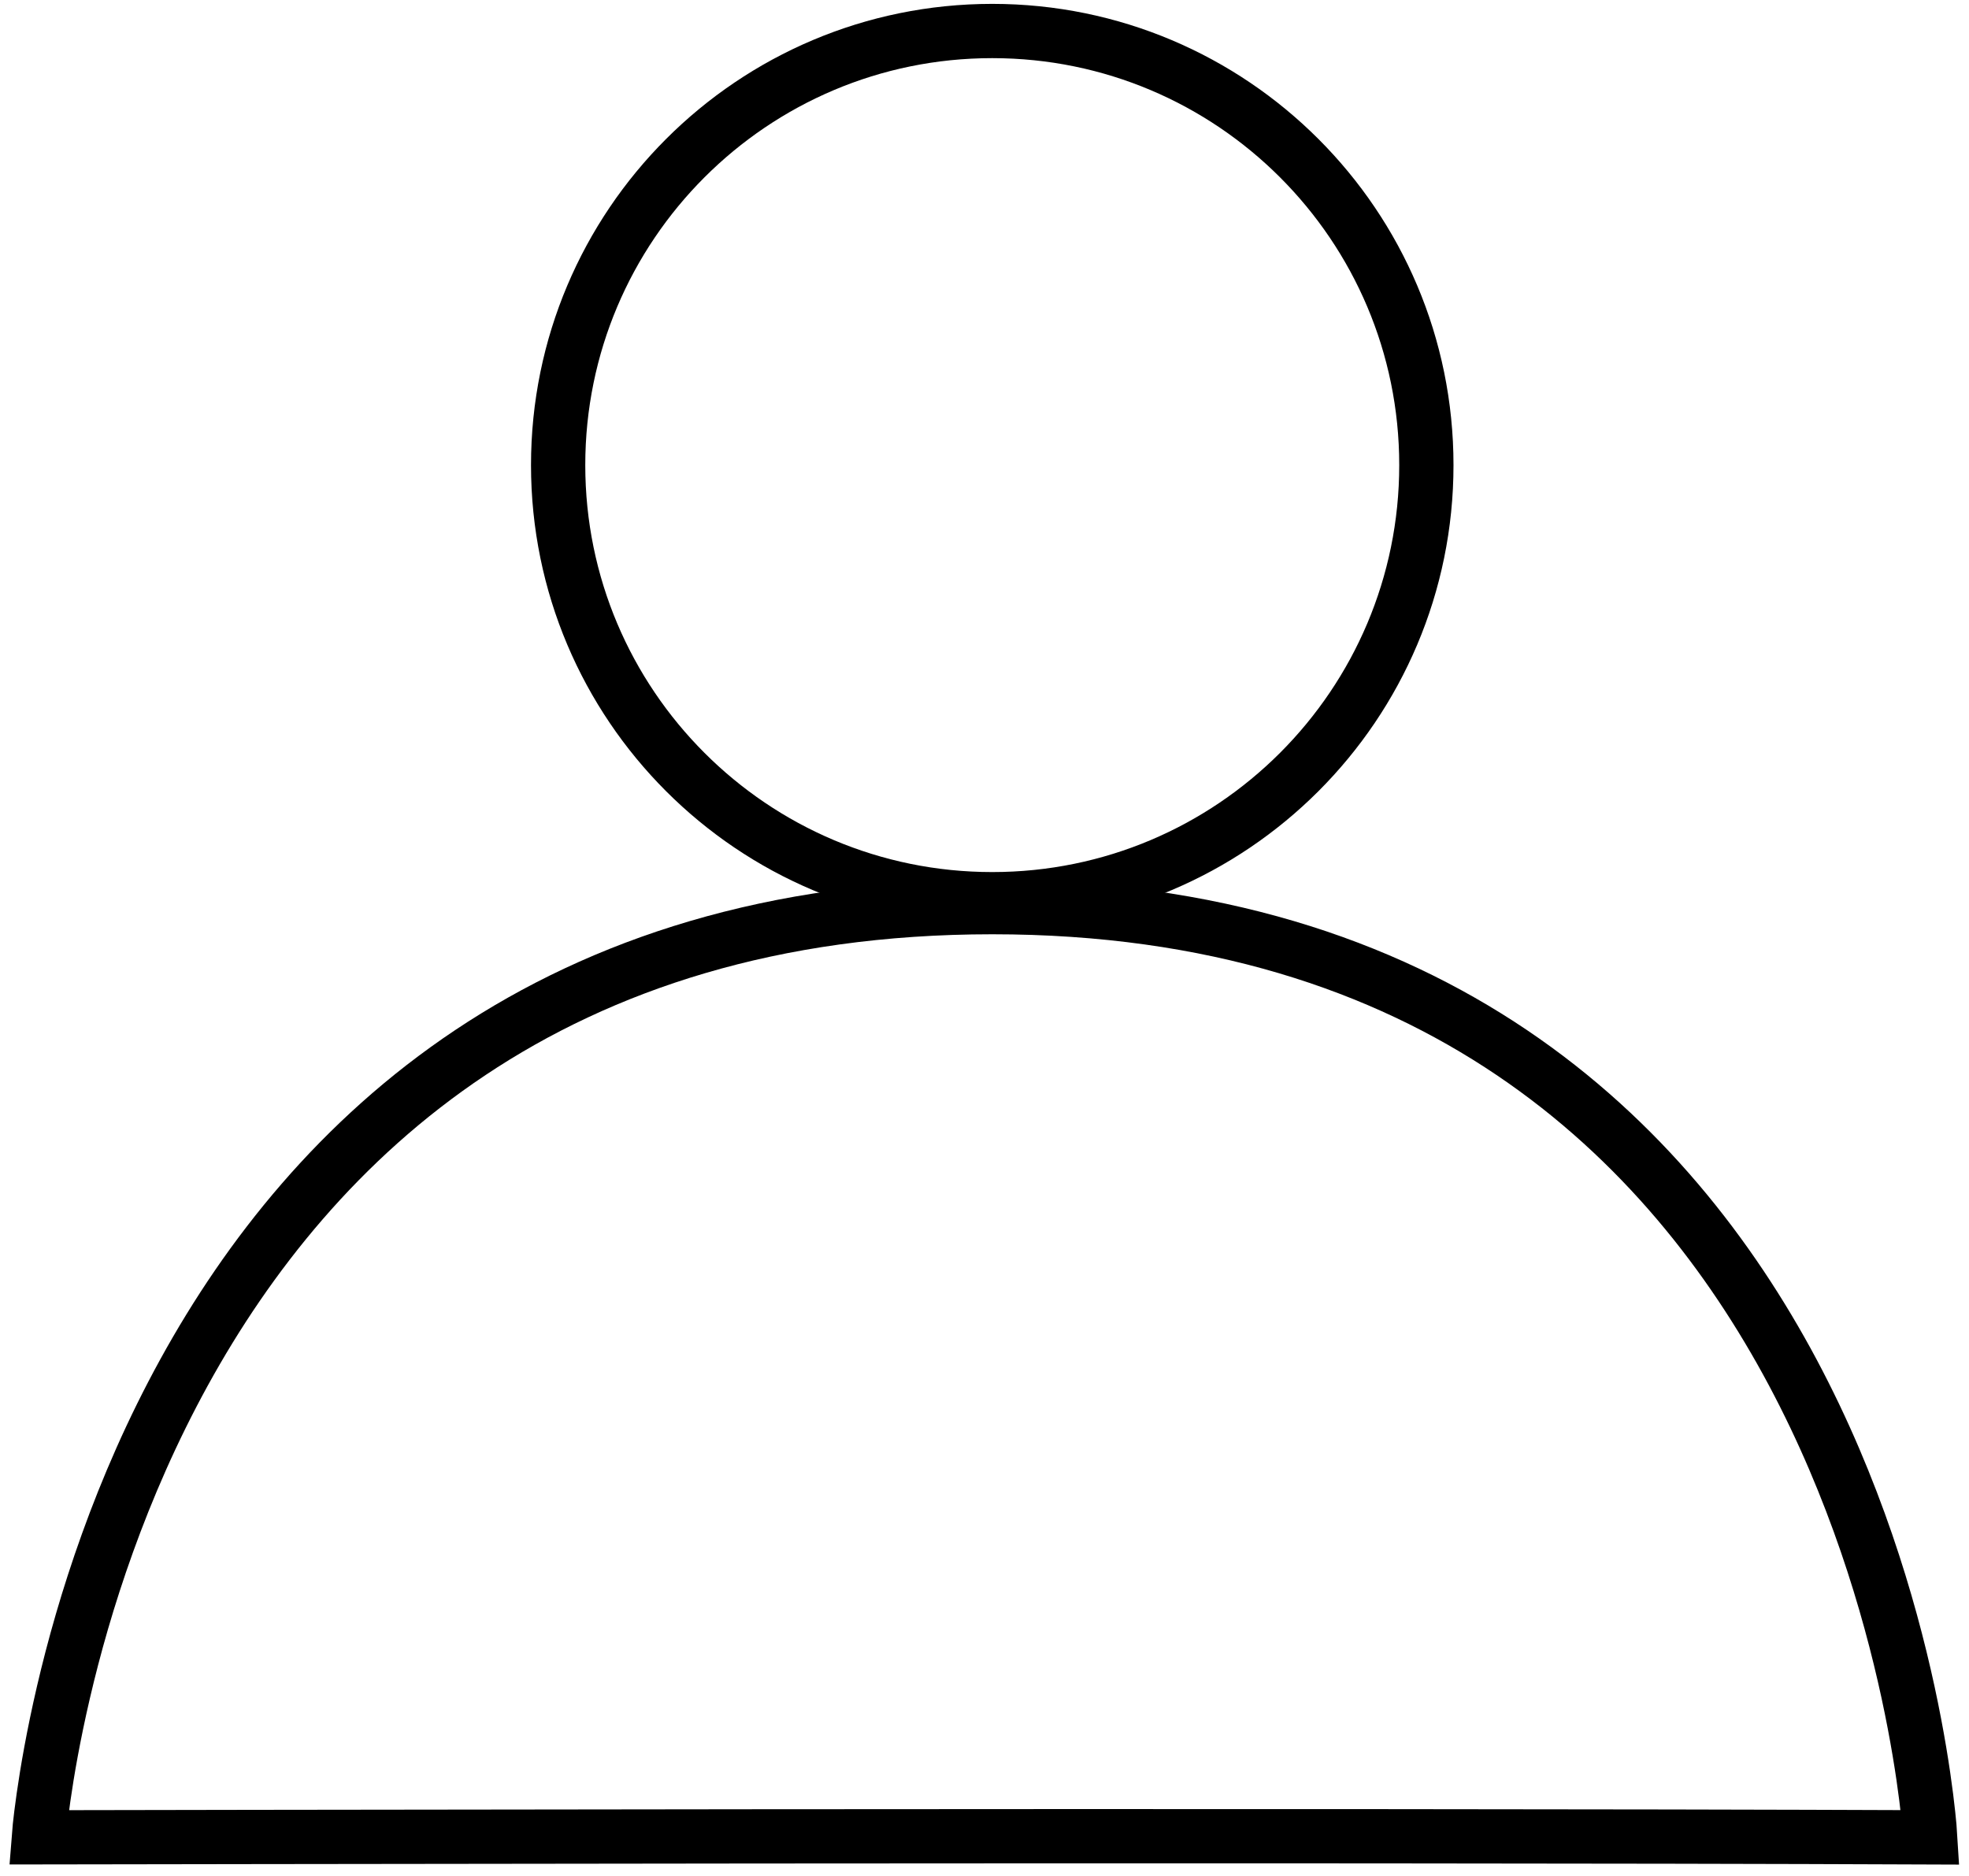
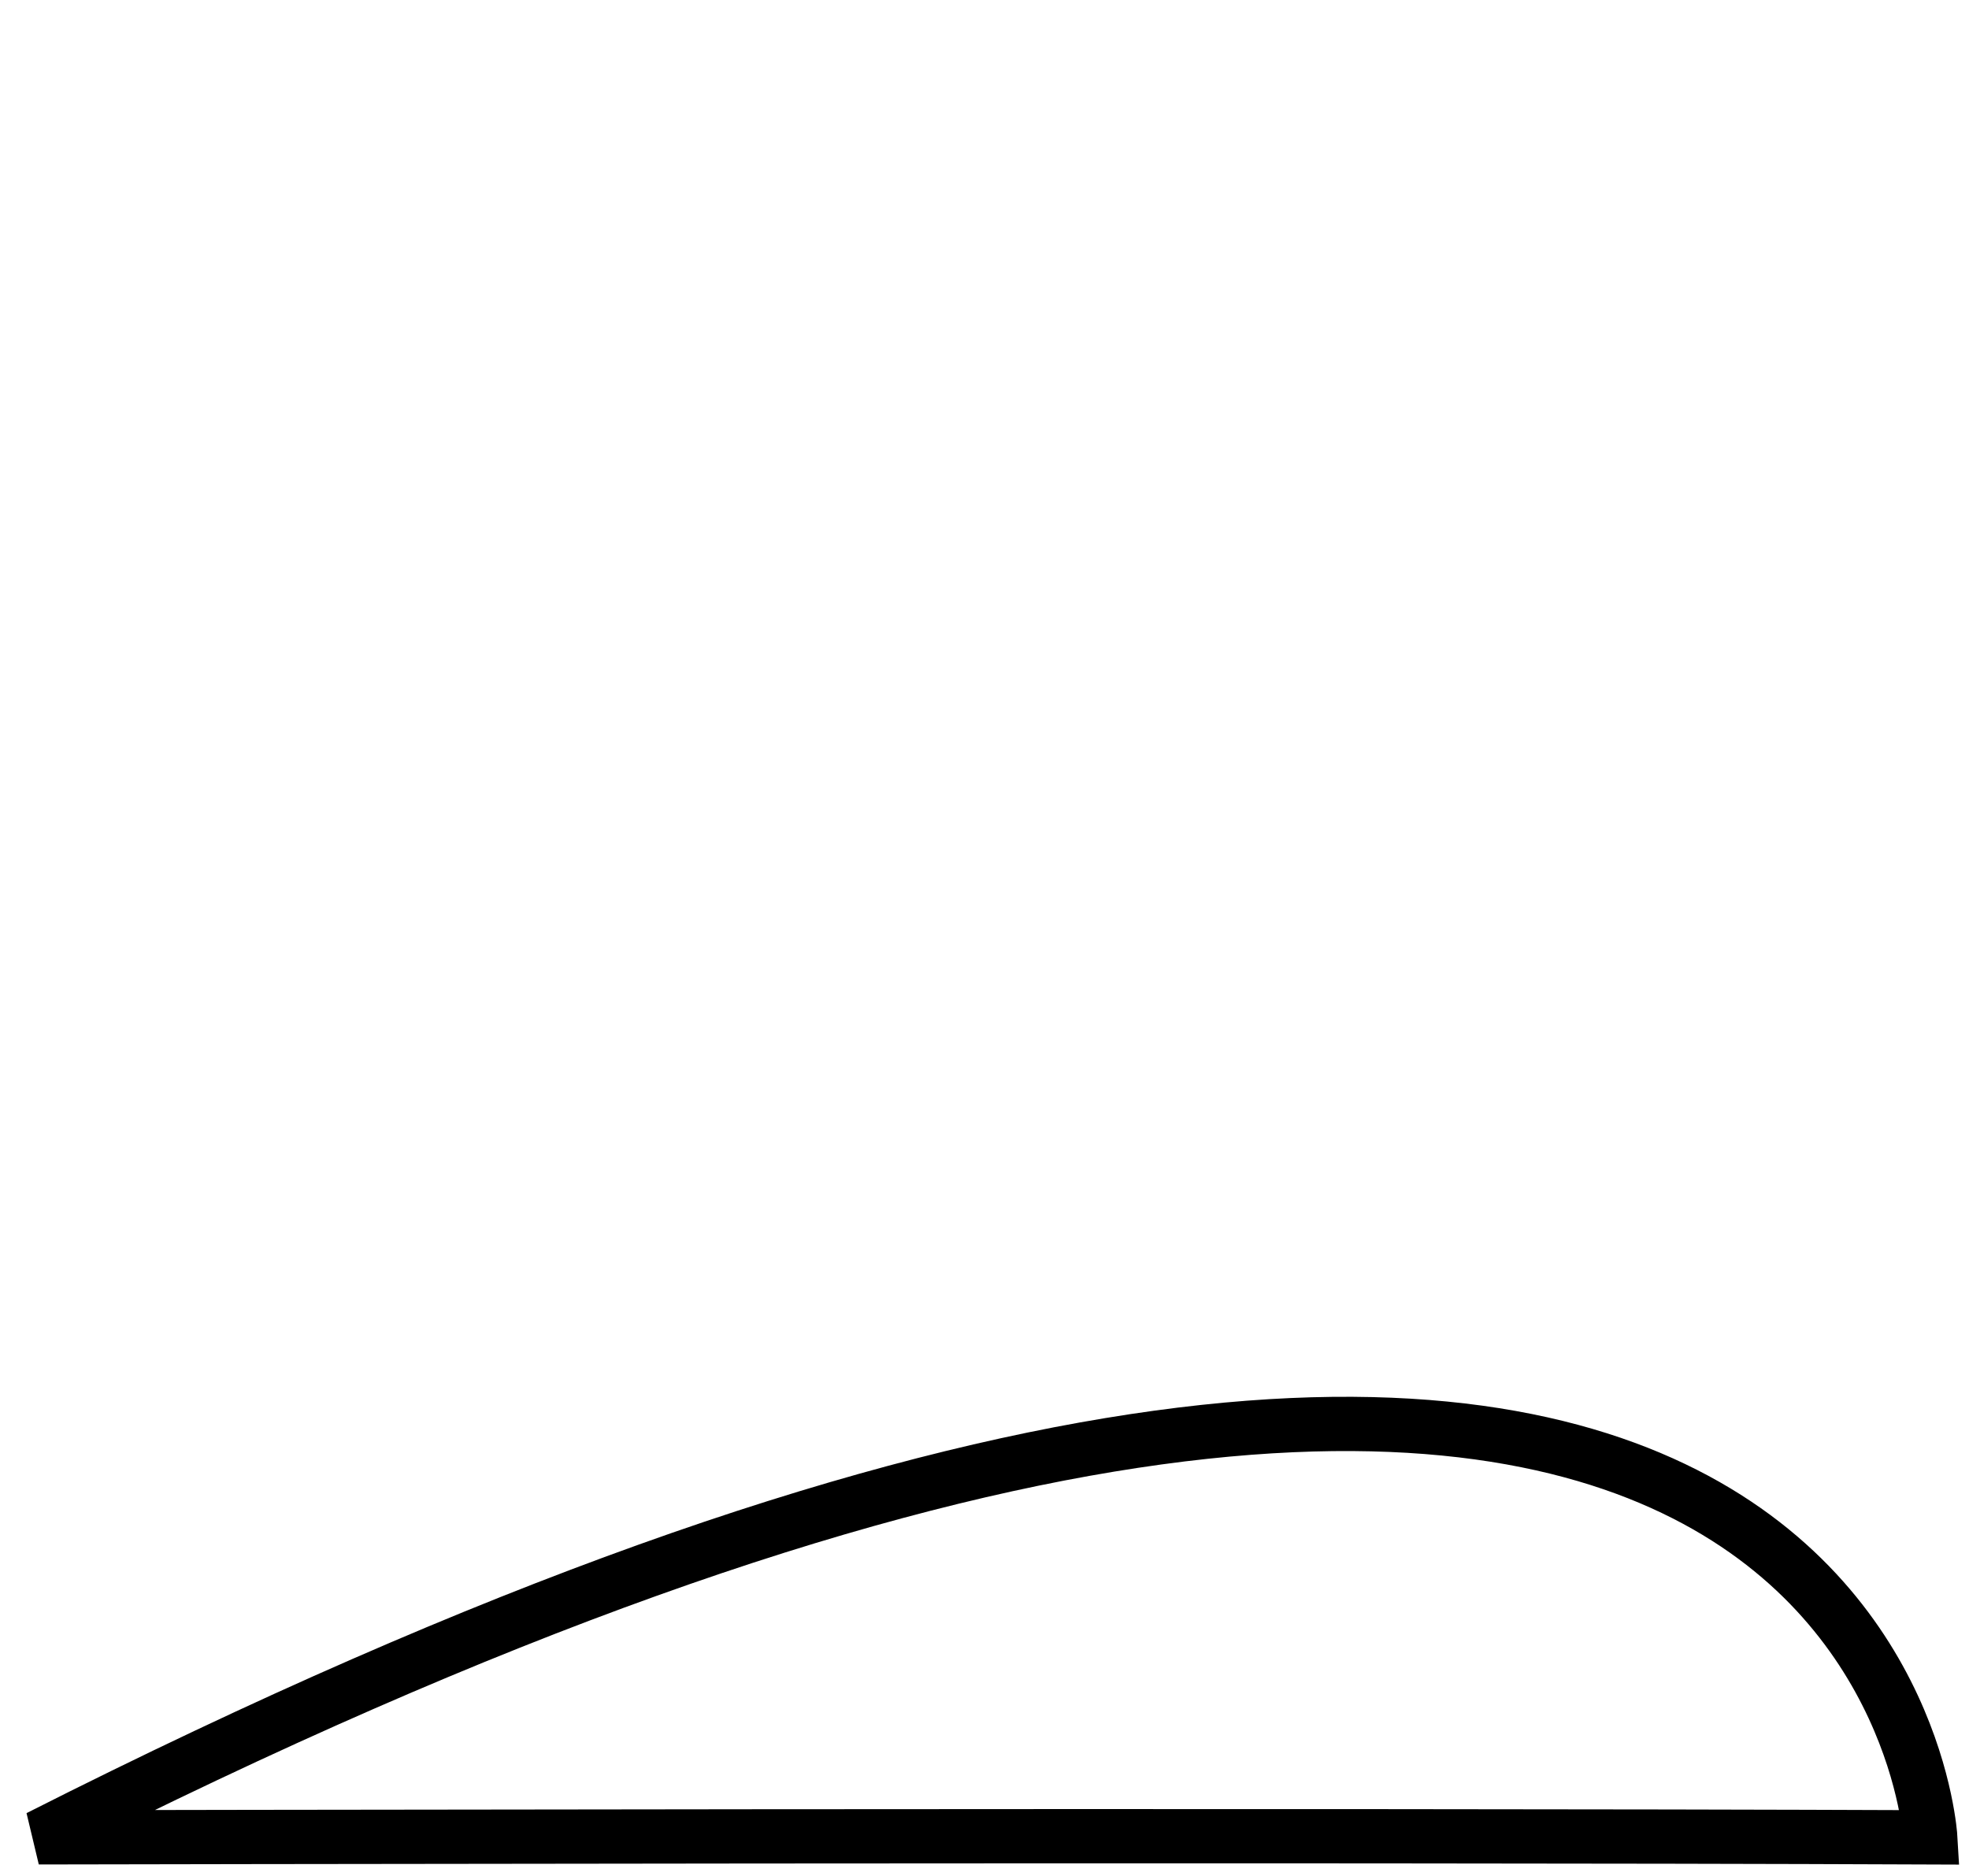
<svg xmlns="http://www.w3.org/2000/svg" width="127" height="121" viewBox="0 0 127 121" fill="none">
-   <path d="M92 30C92 45.464 79.464 58 64 58C48.536 58 36 45.464 36 30C36 14.536 48.536 2 64 2C79.464 2 92 14.536 92 30Z" stroke="black" stroke-width="3.5" />
-   <path d="M124.502 118.512C83.835 118.345 3.502 118.512 2.502 118.512C2.502 118.512 7.004 58.512 64.002 58.512C121 58.512 124.502 118.512 124.502 118.512Z" stroke="black" stroke-width="3.5" />
+   <path d="M124.502 118.512C83.835 118.345 3.502 118.512 2.502 118.512C121 58.512 124.502 118.512 124.502 118.512Z" stroke="black" stroke-width="3.5" />
</svg>